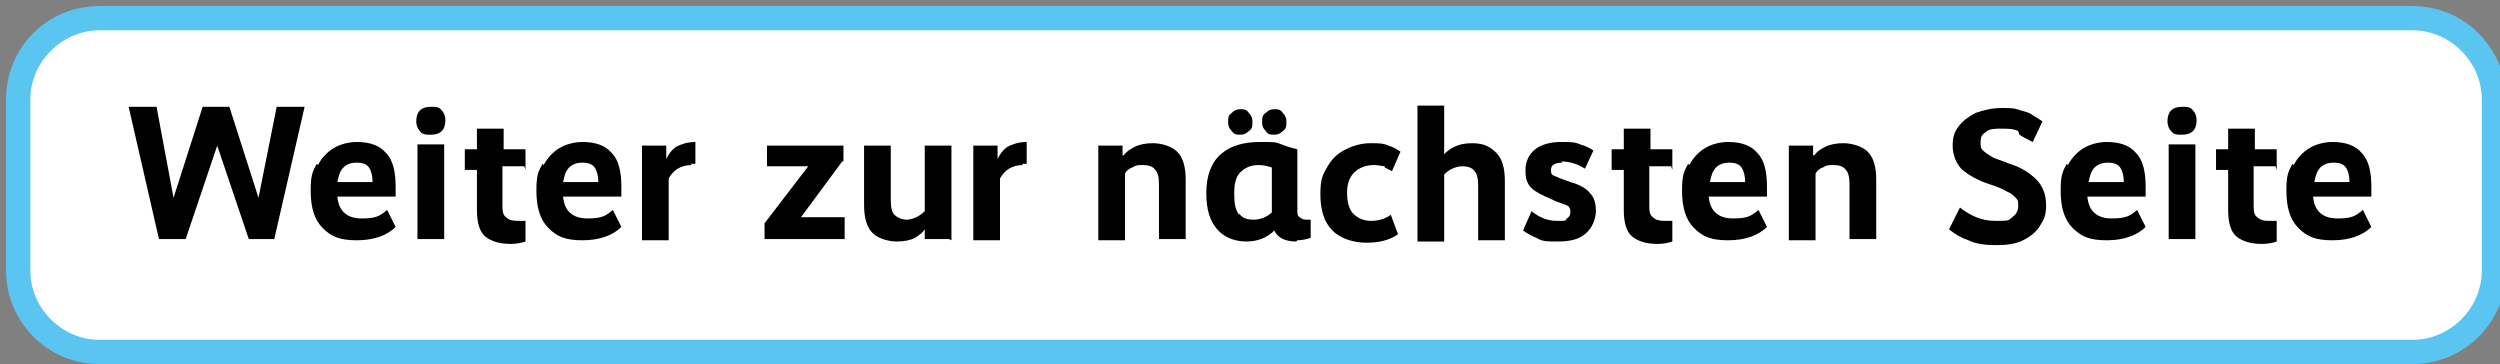
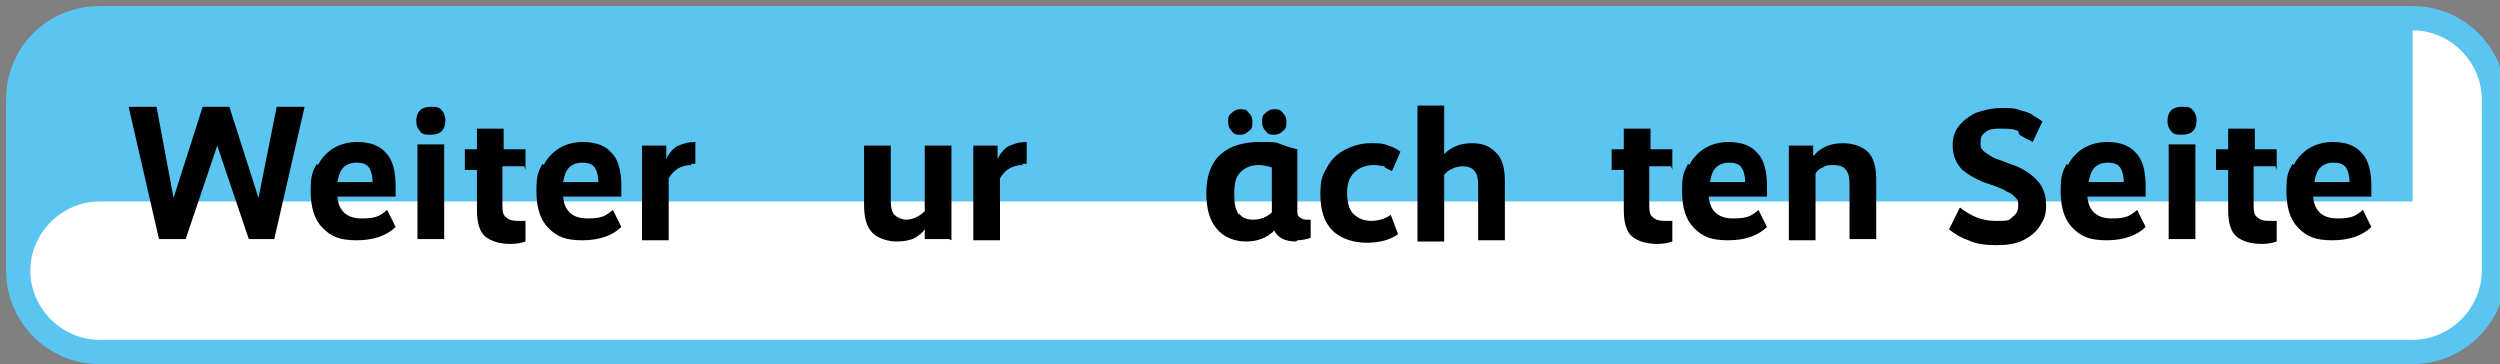
<svg xmlns="http://www.w3.org/2000/svg" id="b" version="1.1" viewBox="0 0 206 30">
  <rect x="0" y="0" width="206" height="30" fill="#808080" stroke="none" />
  <defs>
    <style>
      .st0 {
        fill: #fff;
      }

      .st1 {
        fill: #5bc5f2;
      }
    </style>
  </defs>
  <g id="Label_Button">
    <g>
      <path class="st0" d="M8.2,1.5h190.6c3.7,0,6.7,3,6.7,6.7v14.1c0,3.7-3,6.7-6.7,6.7H8.2c-3.7,0-6.7-3-6.7-6.7v-14.1c0-3.7,3-6.7,6.7-6.7Z" />
-       <path class="st1" d="M198.8,2.5c3.1,0,5.7,2.6,5.7,5.7v14.1c0,3.1-2.6,5.7-5.7,5.7H8.2c-3.1,0-5.7-2.6-5.7-5.7v-14.1c0-3.1,2.6-5.7,5.7-5.7h190.6M198.8.5H8.2C3.9.5.5,3.9.5,8.2v14.1c0,4.2,3.4,7.7,7.7,7.7h190.6c4.2,0,7.7-3.4,7.7-7.7v-14.1c0-4.2-3.4-7.7-7.7-7.7h0Z" />
+       <path class="st1" d="M198.8,2.5c3.1,0,5.7,2.6,5.7,5.7v14.1c0,3.1-2.6,5.7-5.7,5.7H8.2c-3.1,0-5.7-2.6-5.7-5.7c0-3.1,2.6-5.7,5.7-5.7h190.6M198.8.5H8.2C3.9.5.5,3.9.5,8.2v14.1c0,4.2,3.4,7.7,7.7,7.7h190.6c4.2,0,7.7-3.4,7.7-7.7v-14.1c0-4.2-3.4-7.7-7.7-7.7h0Z" />
    </g>
    <g>
      <path d="M22.7,19.7h-2.2l-2.6-7.7h0l-2.6,7.7h-2.2l-2.5-10.9h2.3l1.4,7.5h0l2.4-7.5h2.2l2.4,7.5h0l1.5-7.5h2.3l-2.5,10.9Z" />
      <path d="M26.2,13.6c.3-.6.8-1.1,1.3-1.4s1.2-.5,1.9-.5c1.1,0,1.9.3,2.4.9.6.6.8,1.6.8,2.8v.8h-4.8c.1,1.2.8,1.8,2,1.8s1.5-.2,2.1-.7l.7,1.4c-.7.7-1.8,1.1-3.2,1.1s-2.1-.3-2.8-1c-.7-.7-1-1.7-1-3.1s.2-1.6.5-2.2ZM30.7,15c0-.5-.1-.9-.3-1.2-.2-.3-.6-.4-1-.4s-.8.1-1.1.4c-.3.3-.4.7-.5,1.2h2.9Z" />
      <path d="M36.4,9.1c.2.2.3.5.3.8h0c0,.4-.1.7-.3.9-.2.2-.5.3-.9.3s-.7,0-.9-.3c-.2-.2-.3-.5-.3-.8h0c0-.4.1-.7.3-.9.2-.2.5-.3.9-.3s.7,0,.9.3ZM36.6,19.7h-2.2v-7.8h2.2v7.8Z" />
      <path d="M43.2,13.7h-1.8v3.1c0,.5,0,.9.3,1.1.2.2.5.3.9.3s.4,0,.7,0v1.7c-.3.1-.7.2-1.2.2-.9,0-1.6-.2-2.1-.6-.5-.4-.7-1.2-.7-2.2v-3.3h-1v-1.7h1v-1.7h2.2v1.7h1.8v1.7Z" />
      <path d="M44.8,13.6c.3-.6.8-1.1,1.3-1.4s1.2-.5,1.9-.5c1.1,0,1.9.3,2.4.9.6.6.8,1.6.8,2.8v.8h-4.8c.1,1.2.8,1.8,2,1.8s1.5-.2,2.1-.7l.7,1.4c-.7.7-1.8,1.1-3.2,1.1s-2.1-.3-2.8-1c-.7-.7-1-1.7-1-3.1s.2-1.6.5-2.2ZM49.3,15c0-.5-.1-.9-.3-1.2-.2-.3-.6-.4-1-.4s-.8.1-1.1.4c-.3.3-.4.7-.5,1.2h2.9Z" />
      <path d="M57,13.6c-.9,0-1.5.4-1.9,1.1v5.1h-2.2v-7.8h2v1.1h0c.2-.4.4-.7.8-1,.4-.2.9-.4,1.6-.4v1.8h-.4Z" />
-       <path d="M69.4,13.3l-3.4,4.6h0s3.6,0,3.6,0v1.8h-6.6v-1.3l3.6-4.7h0s-3.4,0-3.4,0v-1.7h6.3v1.3Z" />
      <path d="M78.2,19.7h-2v-.8h0c-.2.3-.5.5-.8.7-.4.2-.9.3-1.5.3s-1.5-.2-2-.7c-.5-.5-.7-1.3-.7-2.3v-4.9h2.2v4.5c0,.6.1,1,.3,1.2.2.2.6.4,1,.4s1-.2,1.5-.7v-5.4h2.2v7.8Z" />
      <path d="M84.3,13.6c-.9,0-1.5.4-1.9,1.1v5.1h-2.2v-7.8h2v1.1h0c.2-.4.4-.7.8-1,.4-.2.9-.4,1.6-.4v1.8h-.4Z" />
-       <path d="M92.6,12.8h0c.2-.3.5-.5.9-.7.4-.2.9-.3,1.5-.3s1.5.2,2,.7c.5.5.7,1.3.7,2.3v4.9h-2.2v-4.5c0-.6-.1-1-.3-1.2-.2-.3-.6-.4-1-.4s-.6,0-.9.2c-.3.1-.5.3-.6.5v5.5h-2.2v-7.8h2v.8Z" />
      <path d="M106.8,19.9c-.9,0-1.5-.3-1.8-.9-.6.6-1.4.9-2.3.9s-1.8-.3-2.4-1c-.6-.7-.9-1.6-.9-3s.4-2.5,1.2-3.2c.8-.7,1.9-1,3.2-1s1.3,0,1.8.2.9.3,1.3.4v5c0,.3,0,.5.2.6.1.1.3.2.5.2s.3,0,.4,0v1.5c-.3.1-.7.2-1.1.2ZM102.9,9.3c.2.2.3.4.3.7h0c0,.4,0,.6-.3.8-.2.2-.4.3-.7.3s-.5,0-.7-.3c-.2-.2-.3-.4-.3-.7h0c0-.4,0-.6.3-.8.2-.2.4-.3.7-.3s.5,0,.7.3ZM102.1,17.6c.3.4.7.5,1.2.5s1.1-.2,1.5-.6v-3.7c-.3-.1-.7-.2-1.1-.2-.6,0-1.1.2-1.5.6s-.5,1-.5,1.8.1,1.3.4,1.7ZM105.7,9.3c.2.2.3.4.3.7h0c0,.4,0,.6-.3.8-.2.2-.4.3-.7.3s-.5,0-.7-.3c-.2-.2-.3-.4-.3-.7h0c0-.4,0-.6.3-.8.2-.2.4-.3.7-.3s.5,0,.7.3Z" />
      <path d="M114.1,13.7c-.2,0-.5-.1-.9-.1-.6,0-1.2.2-1.6.6-.4.4-.6.9-.6,1.7s.2,1.4.5,1.7c.4.4.9.6,1.5.6s1.2-.2,1.6-.5l.6,1.6c-.7.5-1.6.7-2.6.7s-2.1-.3-2.8-1-1-1.7-1-3,.2-1.6.6-2.3.9-1.1,1.5-1.4c.6-.3,1.3-.5,2-.5s1.1,0,1.5.2c.4.1.7.3,1,.5l-.7,1.6c-.2-.1-.4-.2-.6-.3Z" />
      <path d="M119,12.7h0c.6-.6,1.3-.9,2.3-.9s1.5.3,2,.8c.5.5.7,1.3.7,2.3v4.9h-2.2v-4.5c0-.6-.1-1-.3-1.2-.2-.3-.6-.4-1-.4s-1.1.2-1.5.7v5.5h-2.2v-11.2h2.2v4.1Z" />
-       <path d="M128.8,13.4c-.7,0-1,.2-1,.6s.1.4.3.5c.2.1.7.3,1.3.5.7.2,1.3.5,1.6.9.4.4.5.9.5,1.5s-.3,1.4-.8,1.8c-.5.5-1.3.7-2.3.7s-1.3,0-1.8-.3c-.5-.2-.8-.4-1.1-.6l.7-1.6c.6.5,1.3.8,2.1.8s.7,0,.8-.2c.2-.1.3-.3.3-.5s0-.3-.1-.4c0-.1-.2-.2-.5-.3s-.6-.2-1-.4c-.7-.3-1.3-.6-1.6-.9-.4-.4-.5-.8-.5-1.5s.3-1.3.8-1.7,1.3-.6,2.1-.6,1.2,0,1.6.2c.4.1.8.3,1.1.5l-.7,1.5c-.6-.4-1.3-.6-2-.6Z" />
      <path d="M137.7,13.7h-1.8v3.1c0,.5,0,.9.3,1.1.2.2.5.3.9.3s.4,0,.7,0v1.7c-.3.1-.7.2-1.2.2-.9,0-1.6-.2-2.1-.6-.5-.4-.7-1.2-.7-2.2v-3.3h-1v-1.7h1v-1.7h2.2v1.7h1.8v1.7Z" />
      <path d="M139.2,13.6c.3-.6.8-1.1,1.3-1.4s1.2-.5,1.9-.5c1.1,0,1.9.3,2.4.9.6.6.8,1.6.8,2.8v.8h-4.8c.1,1.2.8,1.8,2,1.8s1.5-.2,2.1-.7l.7,1.4c-.7.7-1.8,1.1-3.2,1.1s-2.1-.3-2.8-1c-.7-.7-1-1.7-1-3.1s.2-1.6.5-2.2ZM143.8,15c0-.5-.1-.9-.3-1.2-.2-.3-.6-.4-1-.4s-.8.1-1.1.4c-.3.3-.4.7-.5,1.2h2.9Z" />
      <path d="M149.5,12.8h0c.2-.3.5-.5.9-.7.4-.2.9-.3,1.5-.3s1.5.2,2,.7c.5.5.7,1.3.7,2.3v4.9h-2.2v-4.5c0-.6-.1-1-.3-1.2-.2-.3-.6-.4-1-.4s-.6,0-.9.2c-.3.1-.5.3-.6.5v5.5h-2.2v-7.8h2v.8Z" />
      <path d="M166.3,10.8c-.4-.2-.9-.2-1.4-.2s-1,0-1.3.3c-.3.2-.4.4-.4.8s0,.5.2.7c.2.2.4.3.7.5s.8.3,1.5.6c1,.3,1.7.8,2.2,1.3.5.5.8,1.2.8,2.1s-.2,1.2-.5,1.7c-.3.5-.8.9-1.4,1.2-.6.3-1.3.4-2.2.4s-1.7-.1-2.3-.4c-.6-.2-1.1-.5-1.6-.9l.9-1.8c.9.7,1.8,1.1,2.9,1.1s1.1,0,1.4-.3c.3-.2.5-.5.5-.9s0-.5-.2-.7-.4-.4-.7-.5c-.3-.2-.8-.4-1.4-.6-1-.3-1.8-.8-2.3-1.2-.5-.5-.8-1.2-.8-2s.2-1.2.5-1.6.8-.8,1.4-1.1c.6-.2,1.3-.4,2.1-.4s1.1,0,1.6.2c.4.1.8.2,1,.4.2.1.5.3.8.5l-.8,1.7c-.4-.2-.8-.4-1.1-.6Z" />
      <path d="M170.4,13.6c.3-.6.8-1.1,1.3-1.4s1.2-.5,1.9-.5c1.1,0,1.9.3,2.4.9.6.6.8,1.6.8,2.8v.8h-4.8c.1,1.2.8,1.8,2,1.8s1.5-.2,2.1-.7l.7,1.4c-.7.7-1.8,1.1-3.2,1.1s-2.1-.3-2.8-1c-.7-.7-1-1.7-1-3.1s.2-1.6.5-2.2ZM175,15c0-.5-.1-.9-.3-1.2-.2-.3-.6-.4-1-.4s-.8.1-1.1.4c-.3.3-.4.7-.5,1.2h2.9Z" />
      <path d="M180.7,9.1c.2.2.3.5.3.8h0c0,.4-.1.7-.3.9-.2.2-.5.3-.9.3s-.7,0-.9-.3c-.2-.2-.3-.5-.3-.8h0c0-.4.1-.7.3-.9.2-.2.5-.3.9-.3s.7,0,.9.3ZM180.9,19.7h-2.2v-7.8h2.2v7.8Z" />
      <path d="M187.5,13.7h-1.8v3.1c0,.5,0,.9.3,1.1.2.2.5.3.9.3s.4,0,.7,0v1.7c-.3.1-.7.2-1.2.2-.9,0-1.6-.2-2.1-.6-.5-.4-.7-1.2-.7-2.2v-3.3h-1v-1.7h1v-1.7h2.2v1.7h1.8v1.7Z" />
      <path d="M189,13.6c.3-.6.8-1.1,1.3-1.4s1.2-.5,1.9-.5c1.1,0,1.9.3,2.4.9.6.6.8,1.6.8,2.8v.8h-4.8c.1,1.2.8,1.8,2,1.8s1.5-.2,2.1-.7l.7,1.4c-.7.7-1.8,1.1-3.2,1.1s-2.1-.3-2.8-1c-.7-.7-1-1.7-1-3.1s.2-1.6.5-2.2ZM193.6,15c0-.5-.1-.9-.3-1.2-.2-.3-.6-.4-1-.4s-.8.1-1.1.4c-.3.3-.4.7-.5,1.2h2.9Z" />
    </g>
  </g>
</svg>